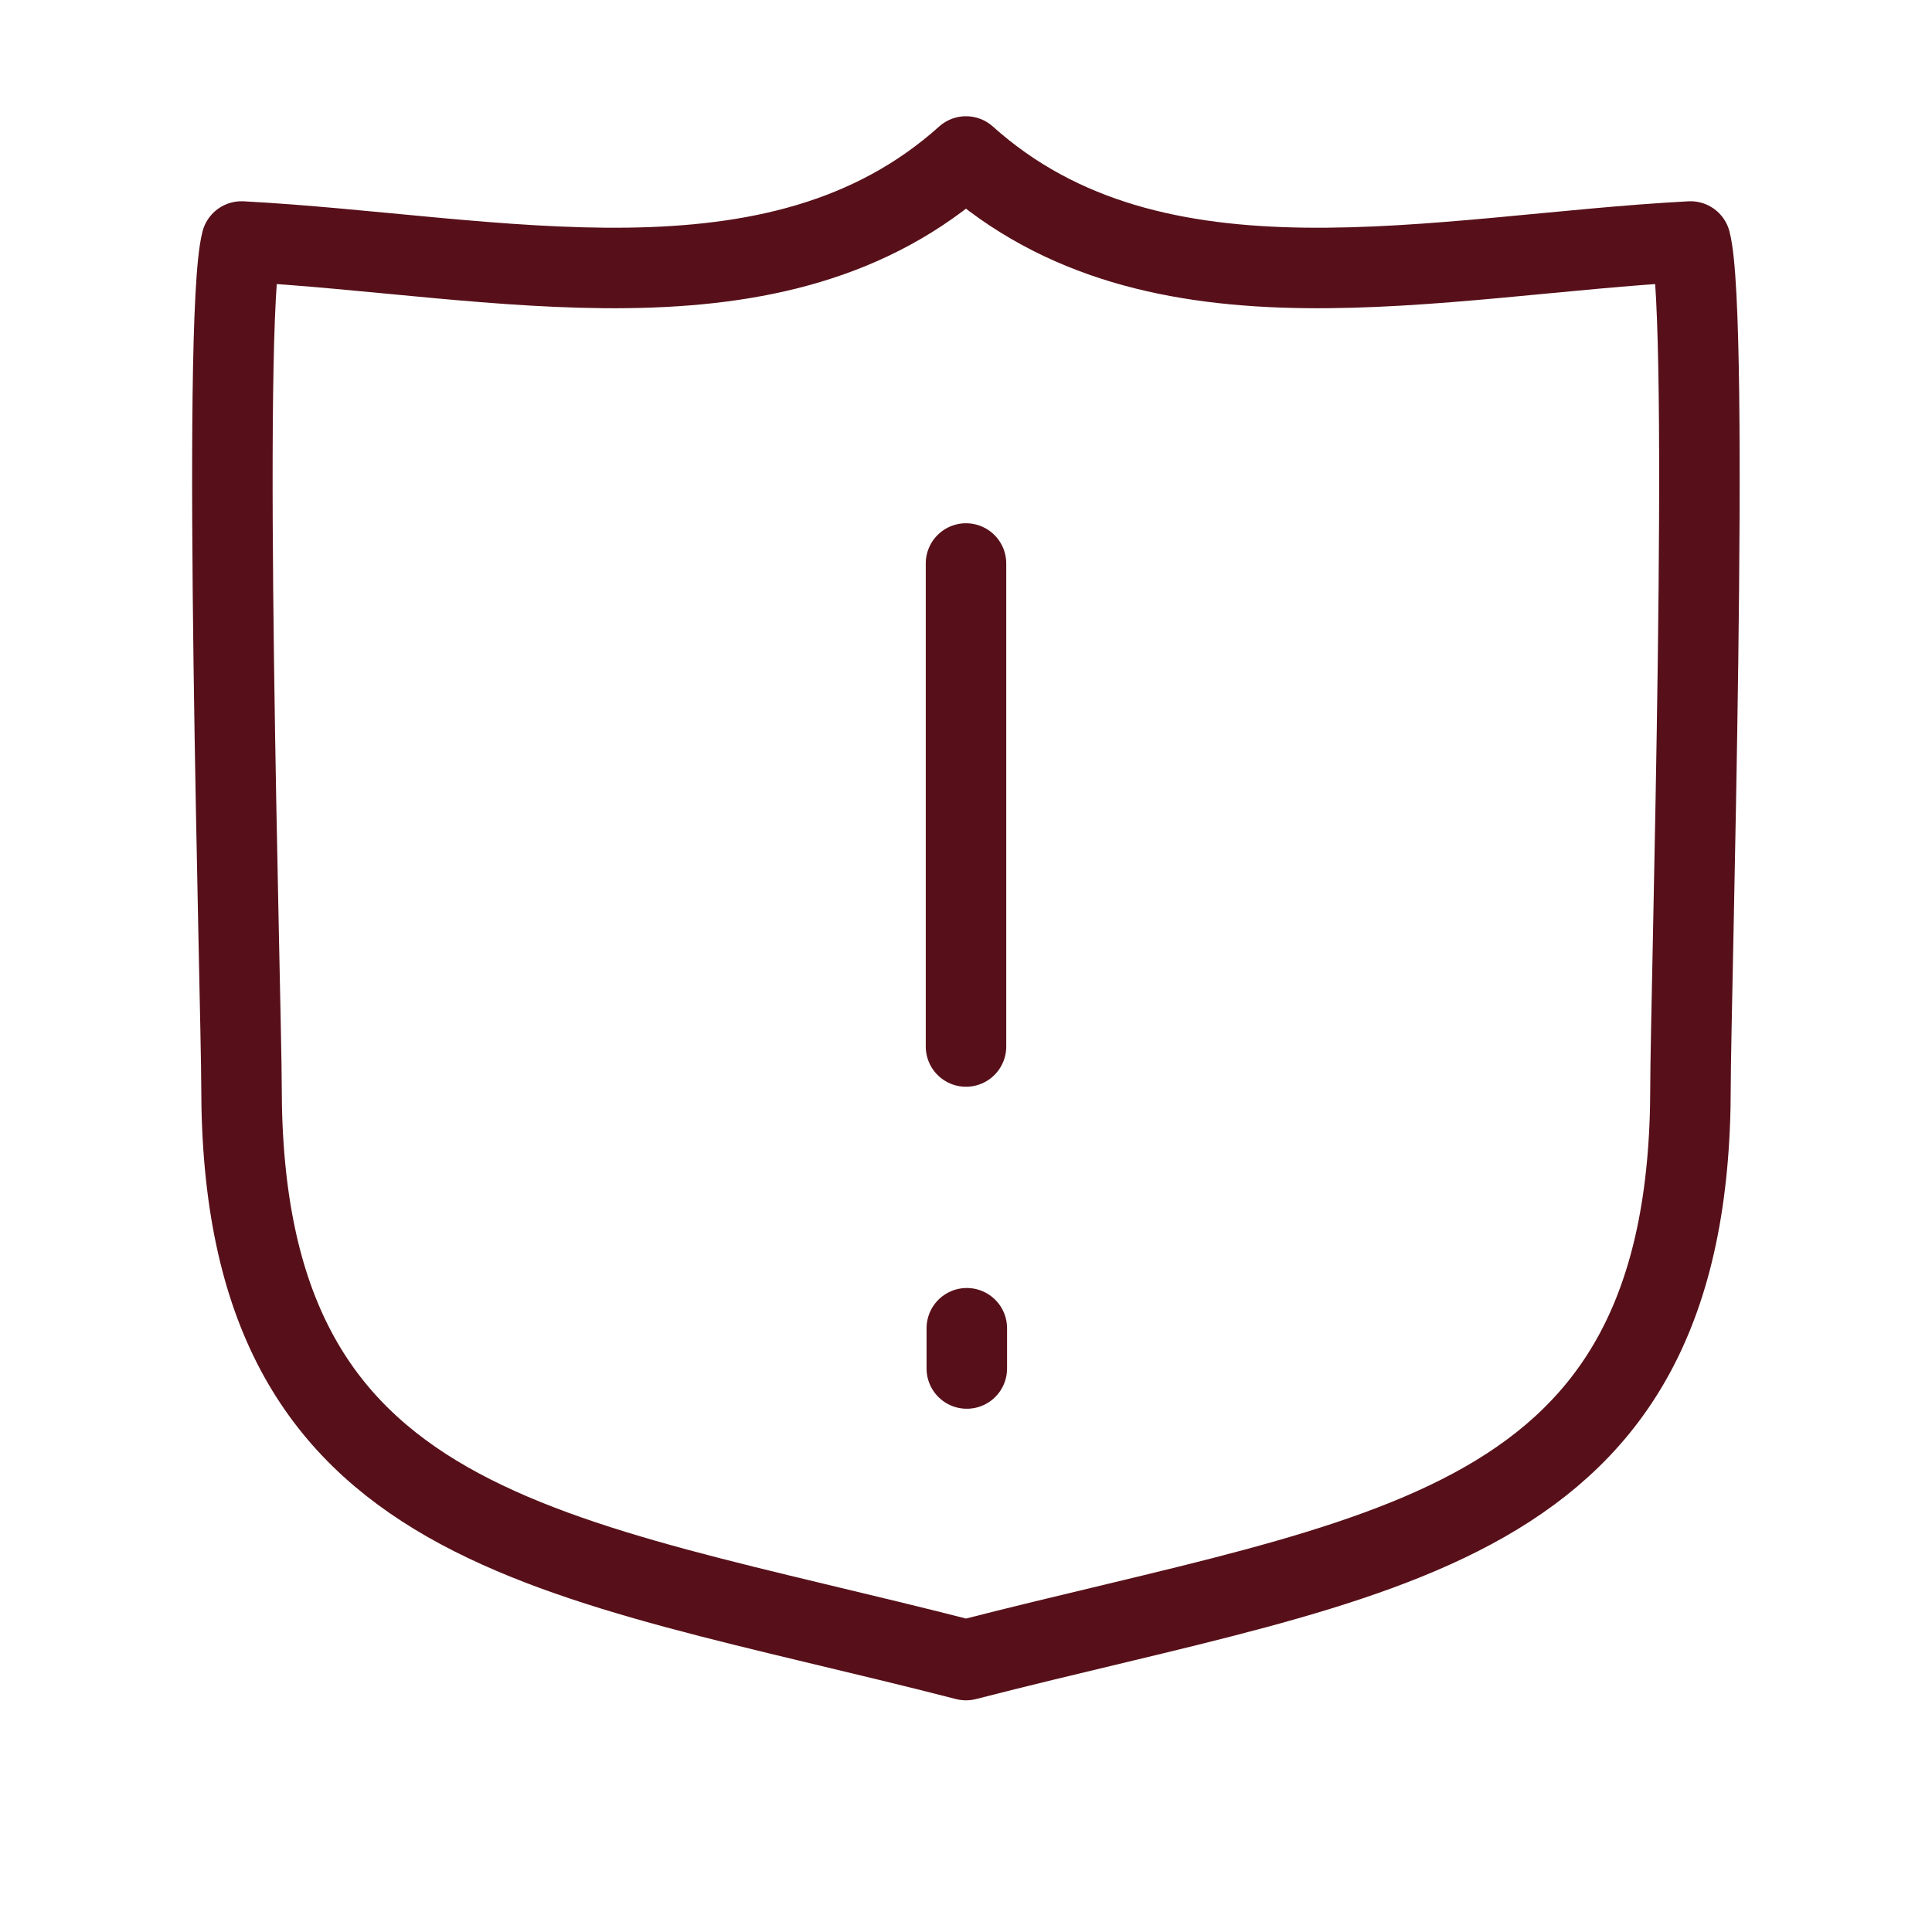
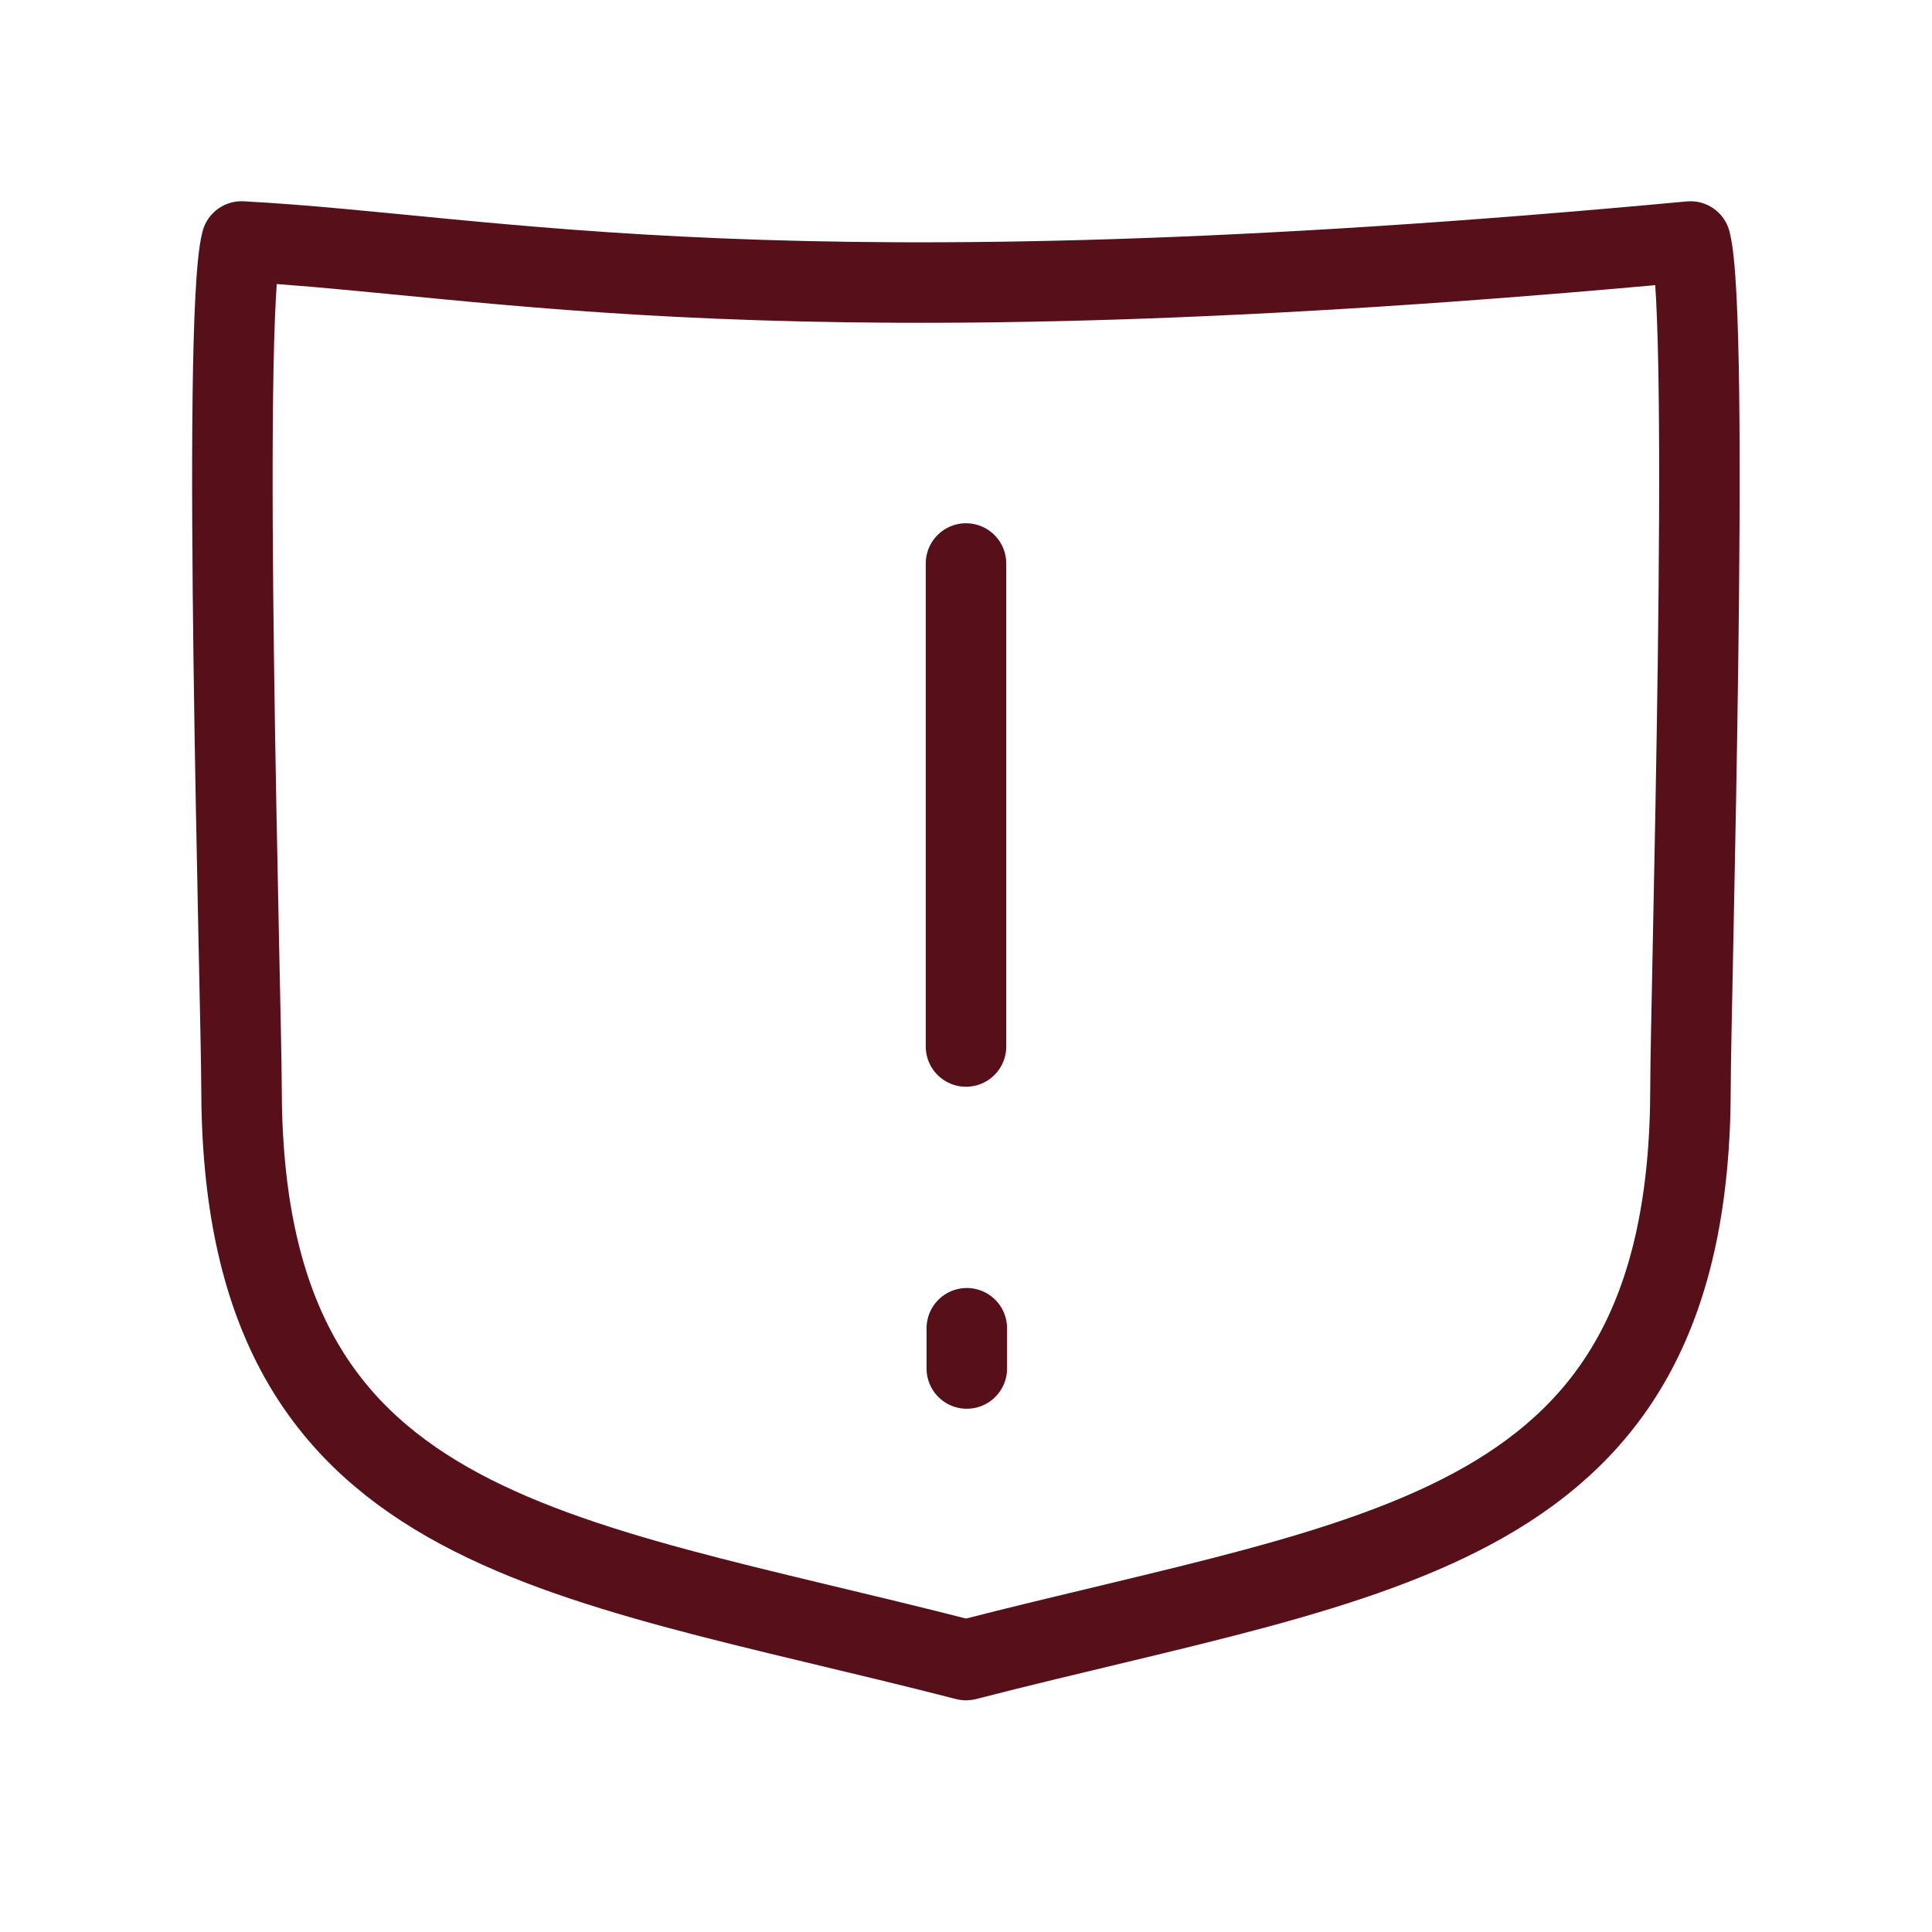
<svg xmlns="http://www.w3.org/2000/svg" width="48" height="48" viewBox="0 0 48 48" fill="none">
  <g id="shield-exclamation">
-     <path id="Vector" d="M24 14V26M24.02 34V33M42 6C35.676 6.336 28.713 8.117 24 3.888C19.287 8.117 12.324 6.336 6 6C5.491 7.97 5.998 24.965 6 27C6 38.182 13.648 38.58 24 41.244C34.352 38.58 42 38.184 42 27C42 24.916 42.498 7.928 42 6Z" stroke="#571019" stroke-width="2" stroke-linecap="round" stroke-linejoin="round" />
+     <path id="Vector" d="M24 14V26M24.02 34V33M42 6C19.287 8.117 12.324 6.336 6 6C5.491 7.97 5.998 24.965 6 27C6 38.182 13.648 38.58 24 41.244C34.352 38.58 42 38.184 42 27C42 24.916 42.498 7.928 42 6Z" stroke="#571019" stroke-width="2" stroke-linecap="round" stroke-linejoin="round" />
  </g>
</svg>